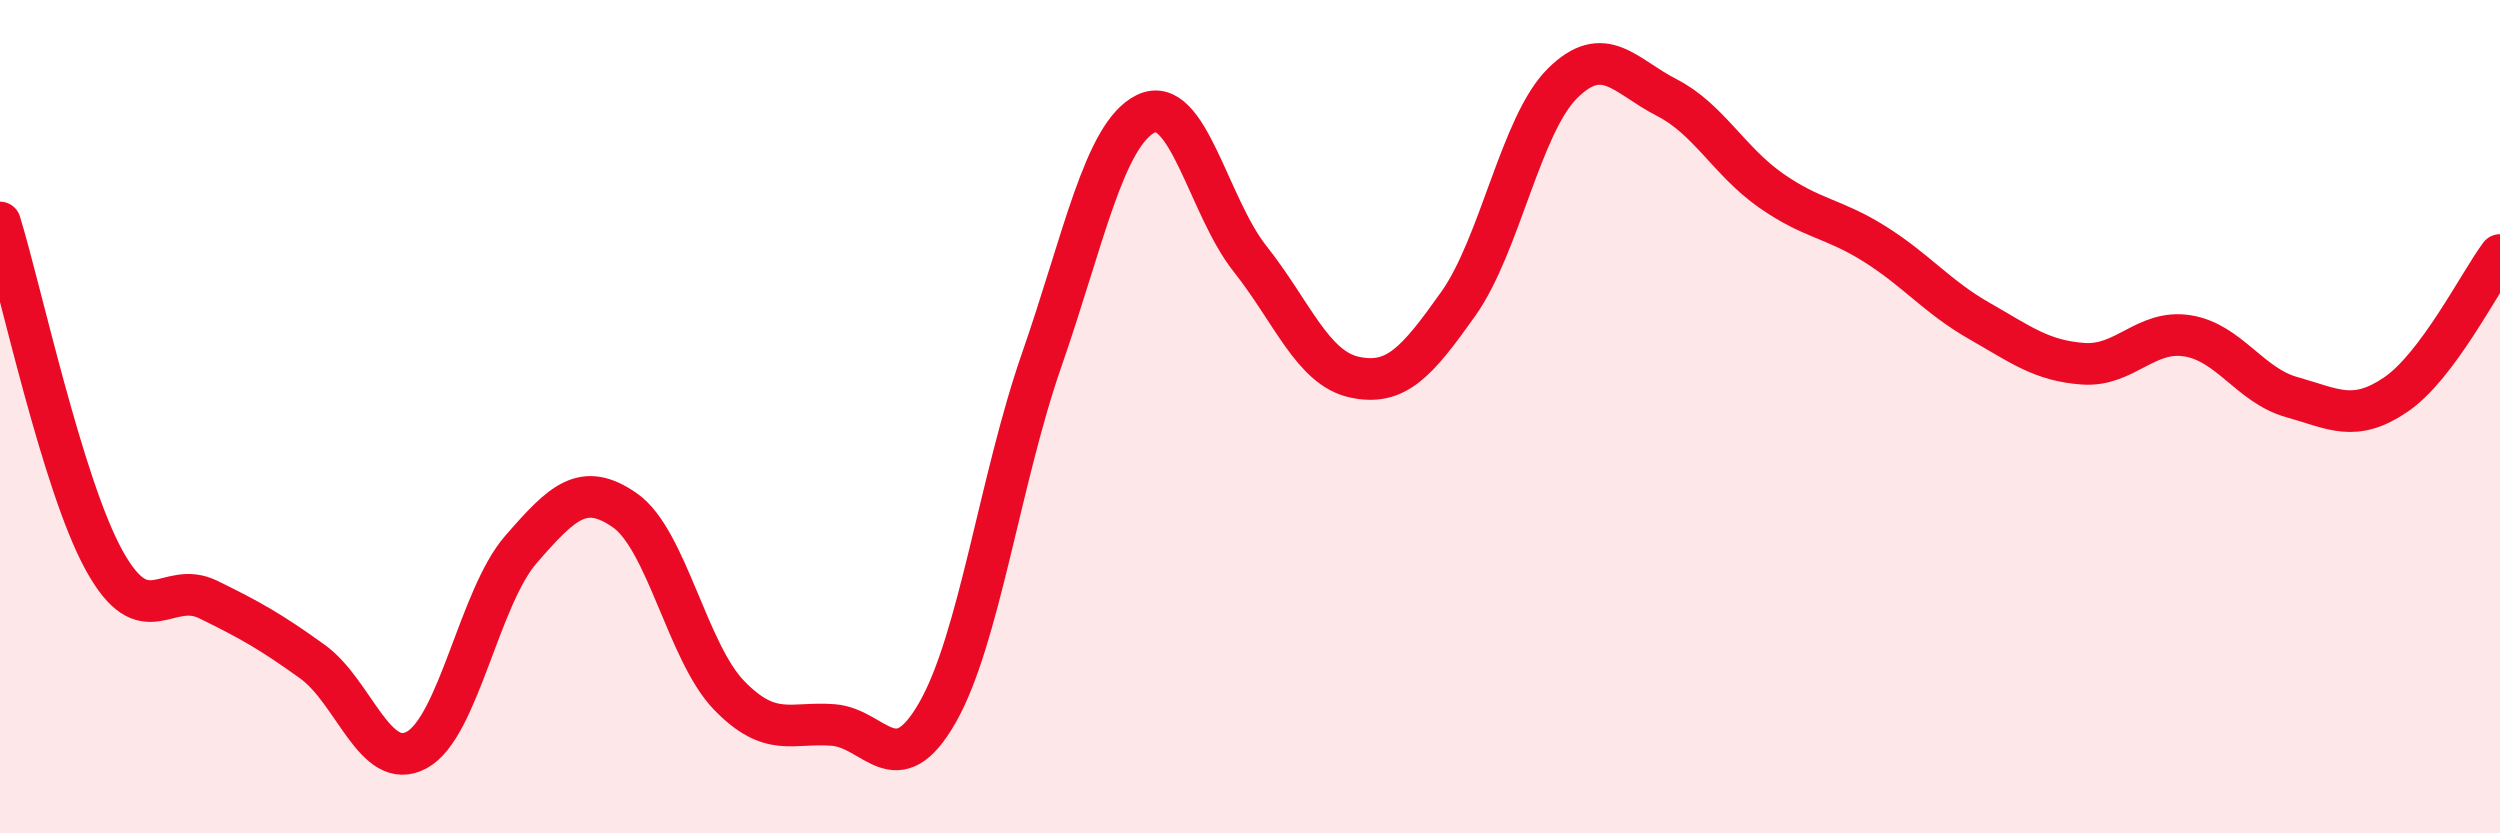
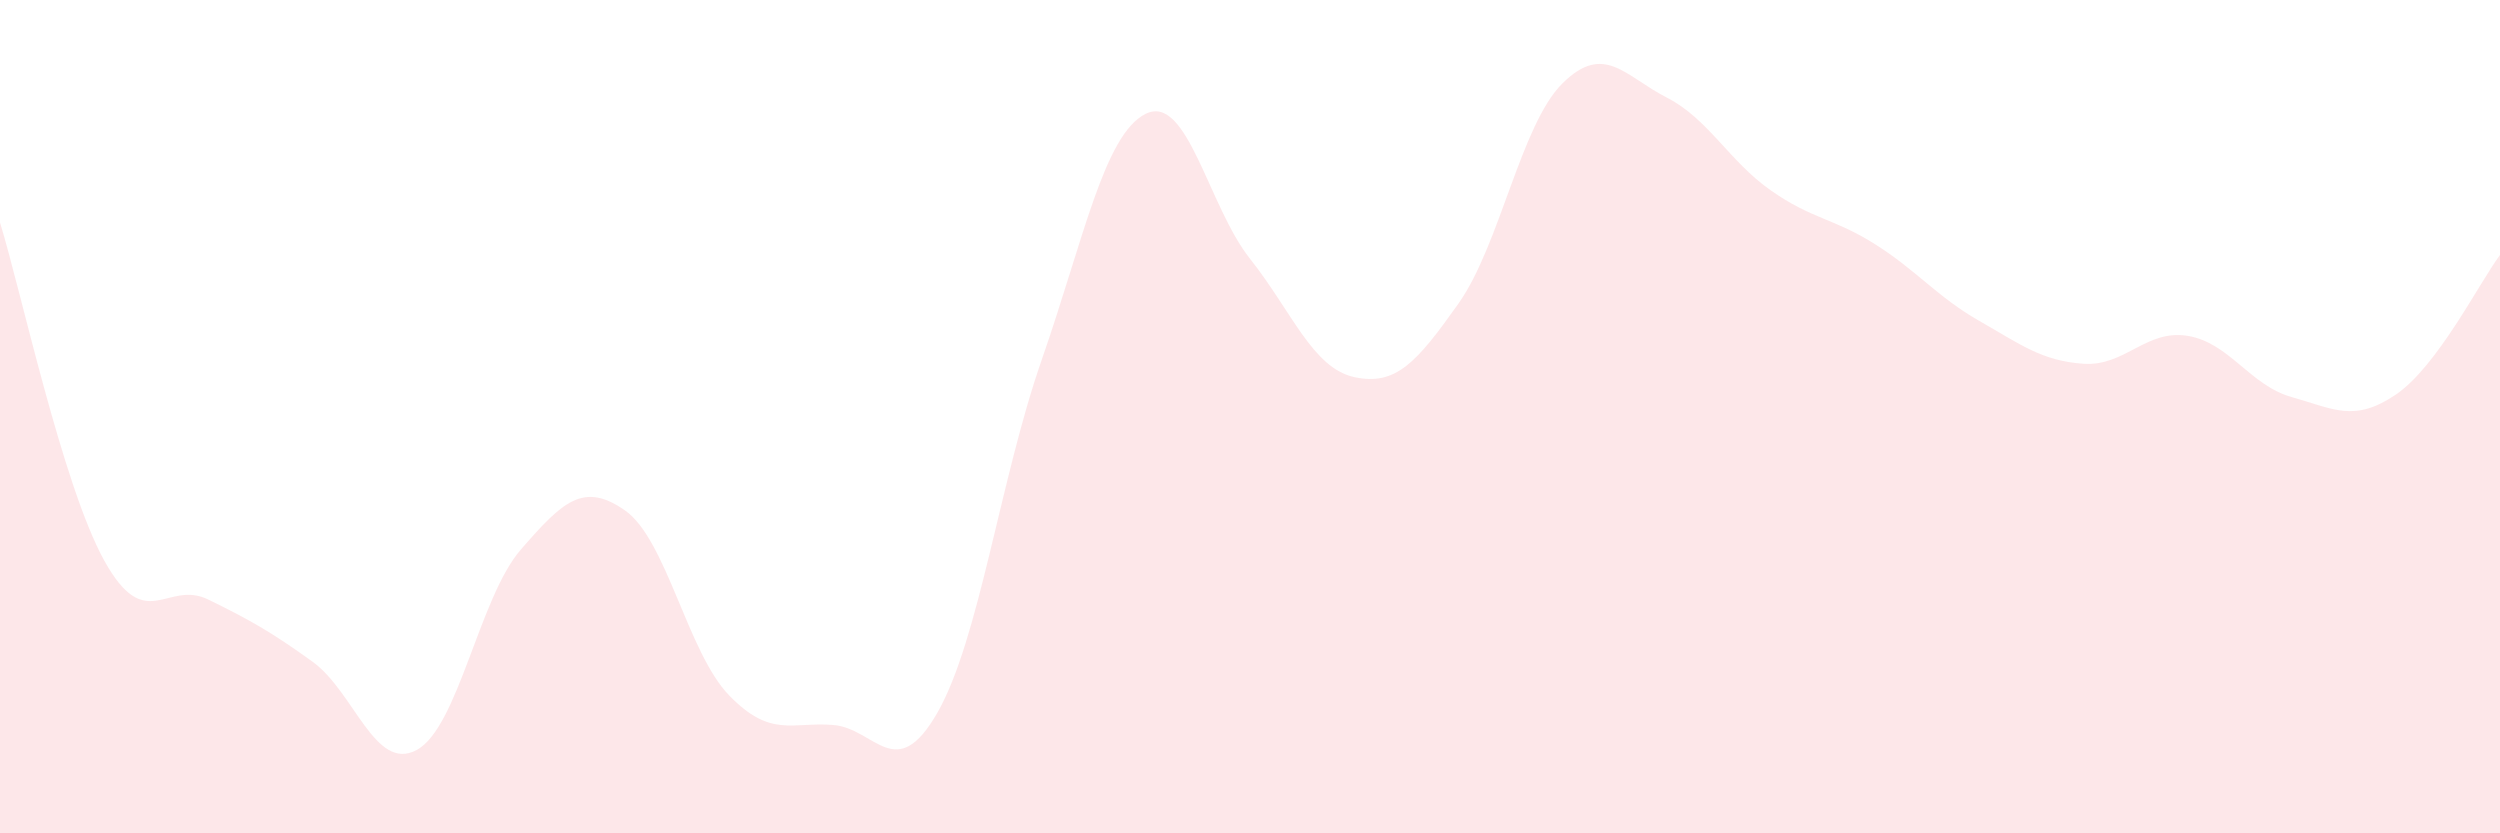
<svg xmlns="http://www.w3.org/2000/svg" width="60" height="20" viewBox="0 0 60 20">
  <path d="M 0,5.34 C 0.5,6.96 1.5,11.64 2.5,13.45 C 3.5,15.26 4,13.9 5,14.39 C 6,14.88 6.5,15.16 7.5,15.88 C 8.5,16.6 9,18.54 10,18 C 11,17.46 11.5,14.34 12.5,13.19 C 13.5,12.04 14,11.55 15,12.25 C 16,12.95 16.5,15.66 17.5,16.69 C 18.5,17.72 19,17.32 20,17.4 C 21,17.48 21.5,18.85 22.5,17.1 C 23.5,15.35 24,11.51 25,8.64 C 26,5.77 26.5,3.22 27.5,2.73 C 28.5,2.24 29,4.95 30,6.21 C 31,7.47 31.5,8.83 32.5,9.05 C 33.5,9.27 34,8.7 35,7.29 C 36,5.88 36.5,2.99 37.5,2 C 38.5,1.01 39,1.83 40,2.34 C 41,2.85 41.5,3.87 42.5,4.57 C 43.5,5.27 44,5.23 45,5.86 C 46,6.49 46.5,7.13 47.5,7.7 C 48.5,8.27 49,8.66 50,8.73 C 51,8.8 51.5,7.9 52.5,8.06 C 53.5,8.22 54,9.25 55,9.53 C 56,9.81 56.5,10.15 57.5,9.47 C 58.5,8.79 59.5,6.79 60,6.12L60 20L0 20Z" fill="#EB0A25" opacity="0.1" stroke-linecap="round" stroke-linejoin="round" />
-   <path d="M 0,5.34 C 0.5,6.96 1.5,11.64 2.5,13.45 C 3.5,15.26 4,13.9 5,14.39 C 6,14.88 6.5,15.16 7.5,15.88 C 8.5,16.6 9,18.54 10,18 C 11,17.46 11.5,14.34 12.5,13.19 C 13.5,12.04 14,11.55 15,12.25 C 16,12.95 16.5,15.66 17.5,16.69 C 18.5,17.72 19,17.32 20,17.4 C 21,17.48 21.5,18.85 22.5,17.1 C 23.5,15.35 24,11.51 25,8.64 C 26,5.77 26.5,3.22 27.5,2.73 C 28.5,2.24 29,4.95 30,6.21 C 31,7.47 31.5,8.83 32.5,9.05 C 33.5,9.27 34,8.7 35,7.29 C 36,5.88 36.5,2.99 37.5,2 C 38.5,1.01 39,1.83 40,2.34 C 41,2.85 41.5,3.87 42.5,4.57 C 43.5,5.27 44,5.23 45,5.86 C 46,6.49 46.5,7.13 47.5,7.7 C 48.5,8.27 49,8.66 50,8.73 C 51,8.8 51.5,7.9 52.5,8.06 C 53.5,8.22 54,9.25 55,9.53 C 56,9.81 56.5,10.15 57.5,9.47 C 58.5,8.79 59.5,6.79 60,6.12" stroke="#EB0A25" stroke-width="1" fill="none" stroke-linecap="round" stroke-linejoin="round" />
</svg>